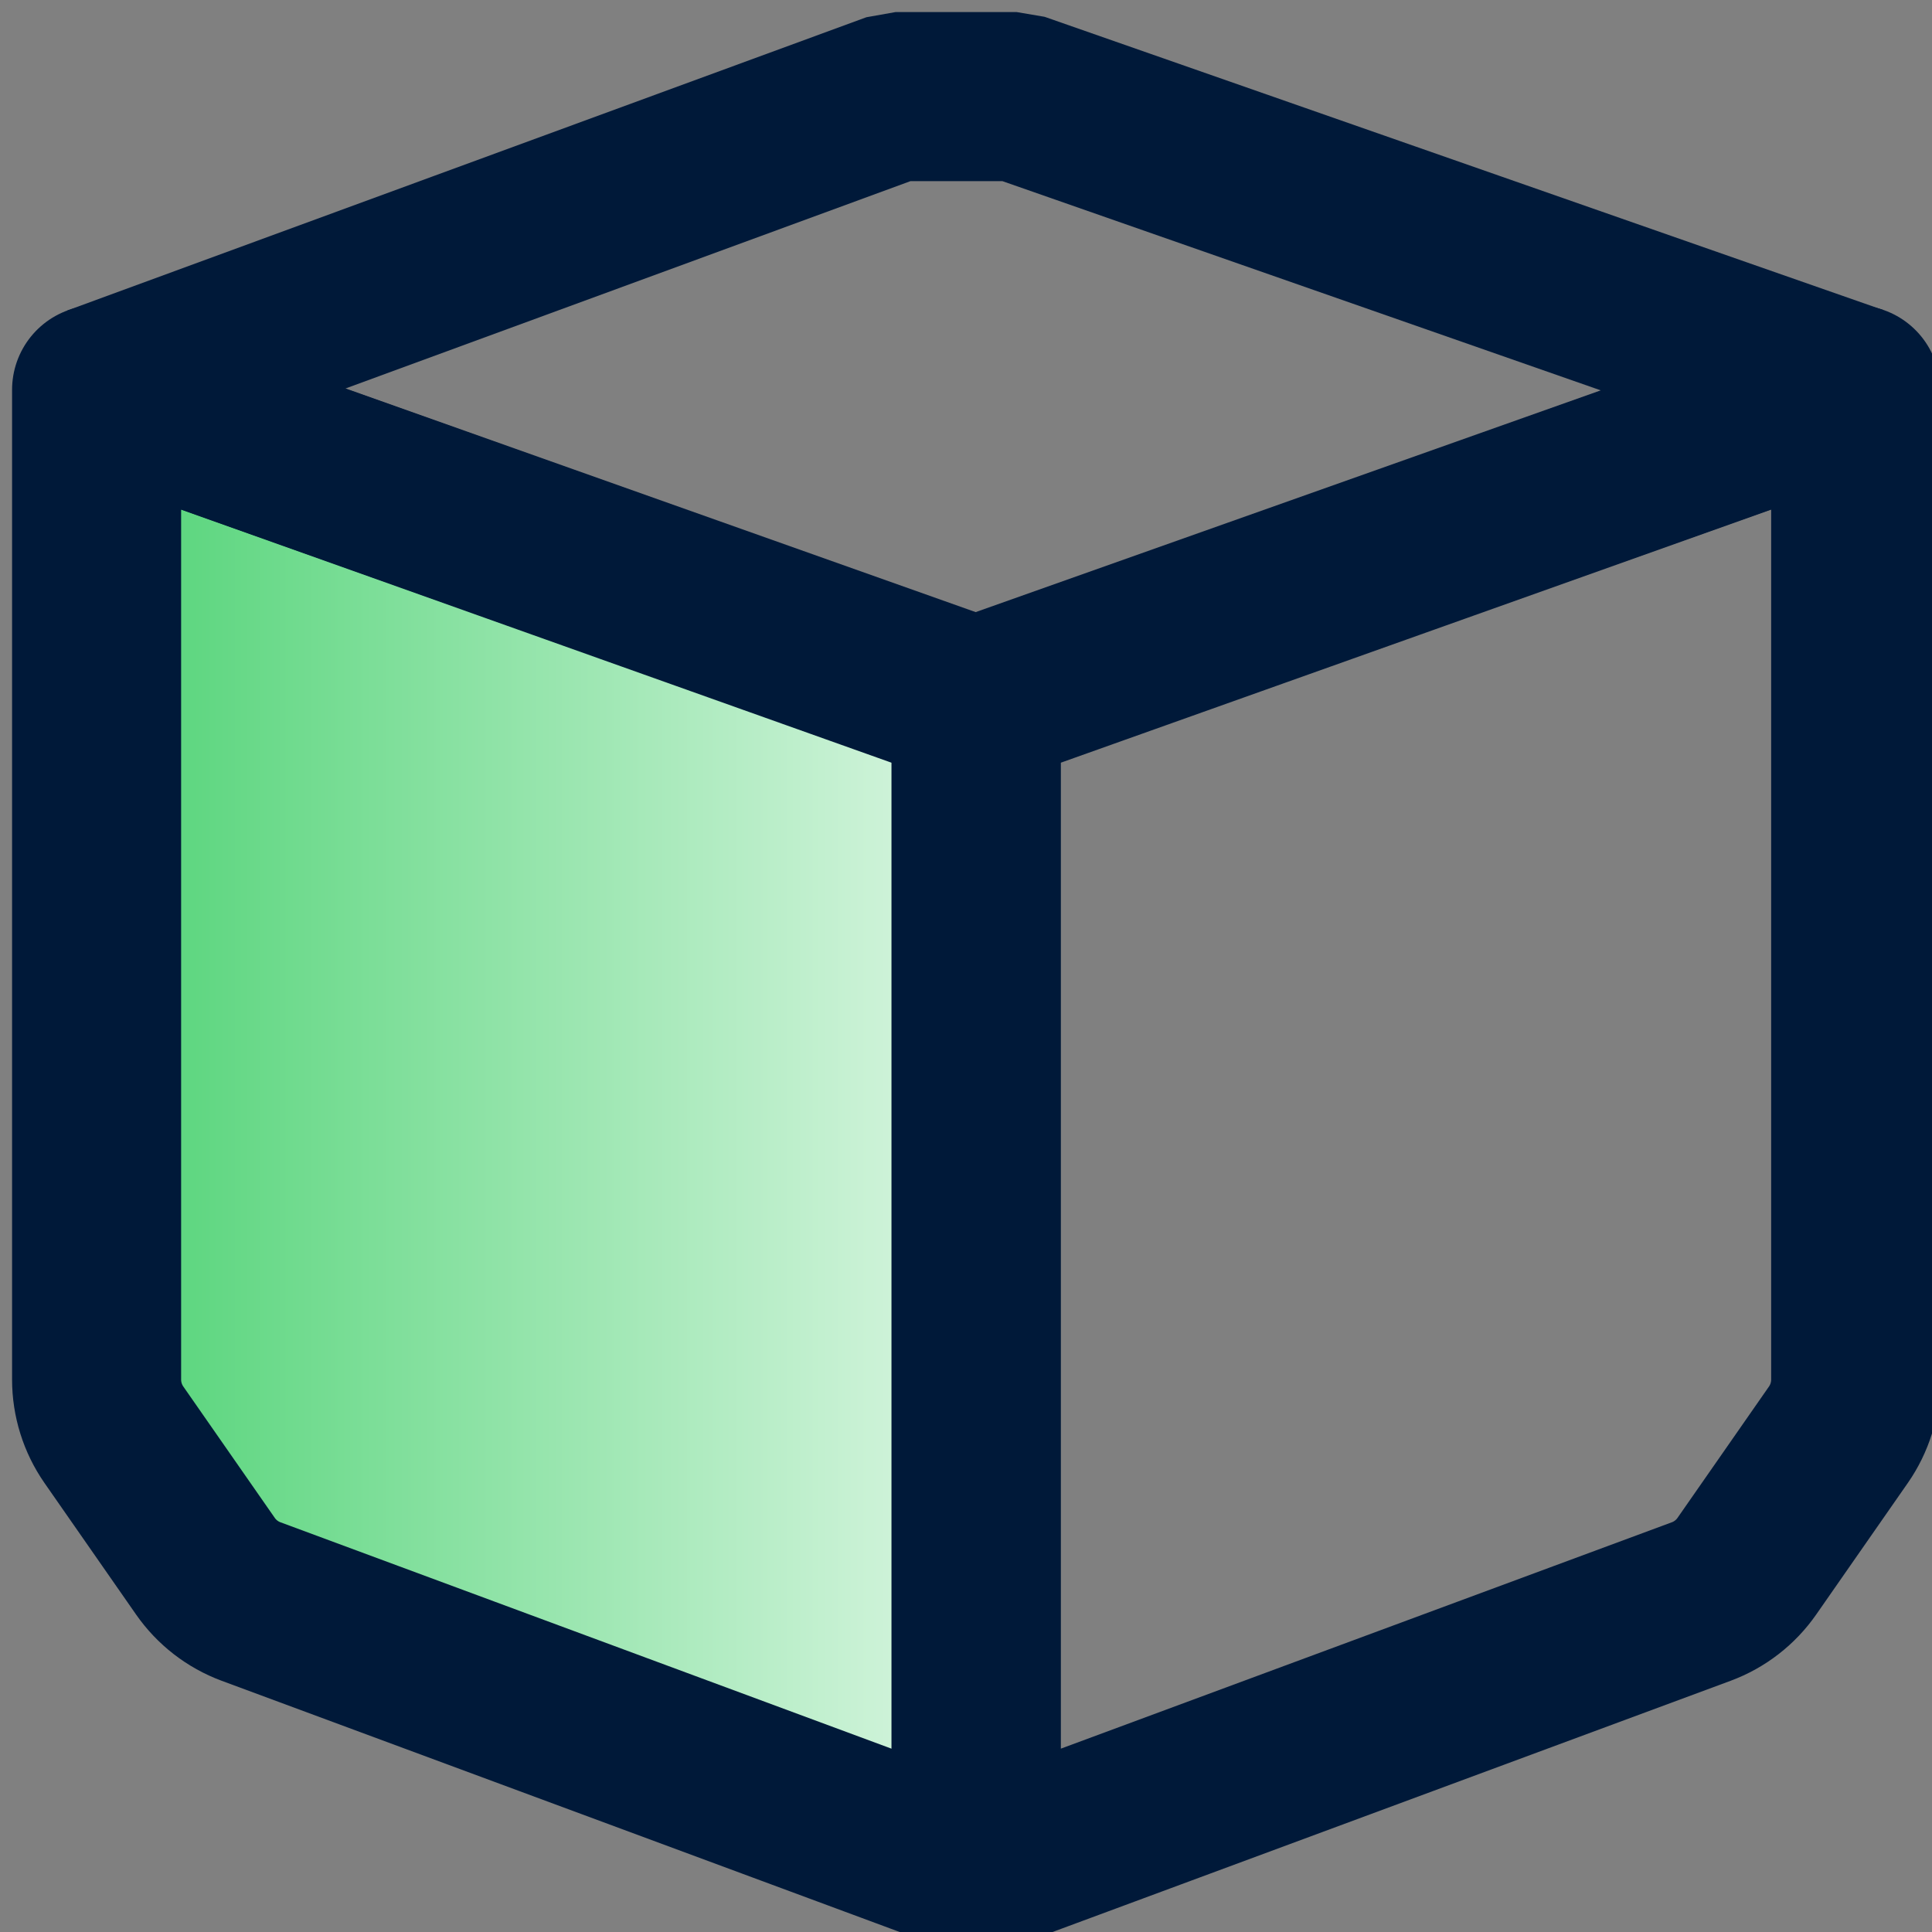
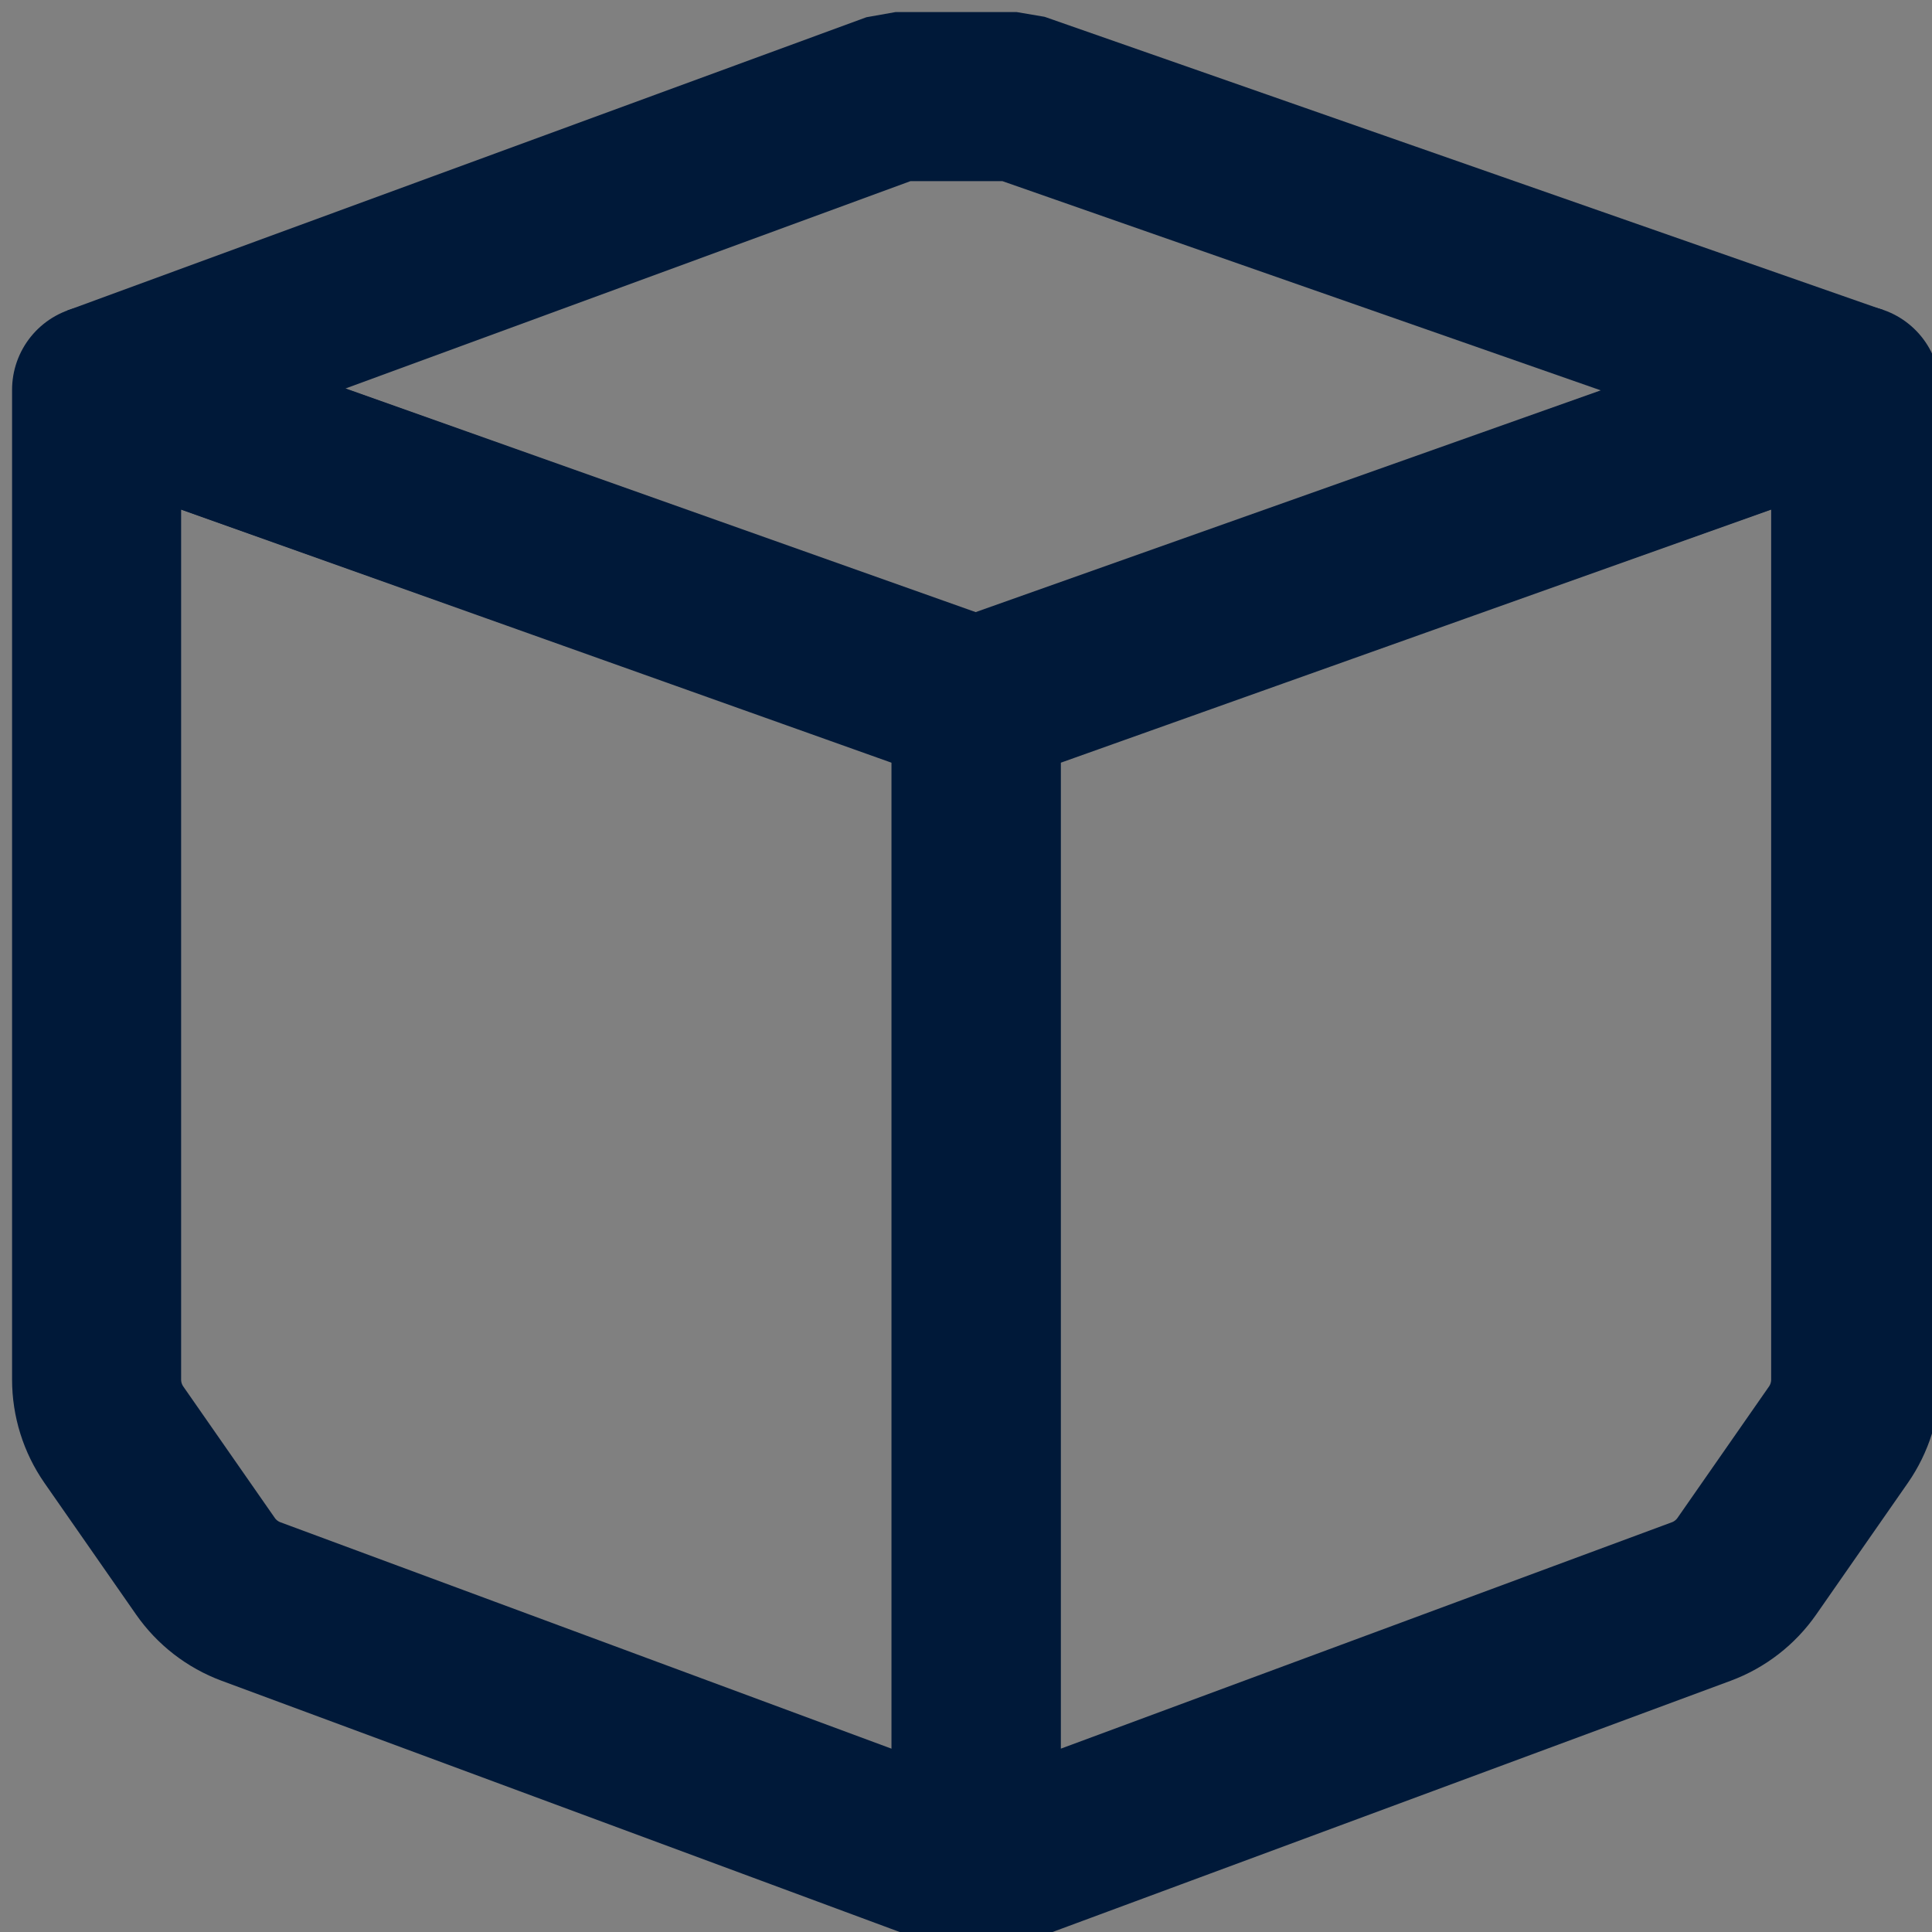
<svg xmlns="http://www.w3.org/2000/svg" width="40" height="40" viewBox="0 0 40 40" fill="none">
  <rect x="0" y="0" width="40" height="40" fill="#808080" stroke="none" />
  <g clip-path="url(#clip0_8_821)">
-     <path d="M20.21 38.72L4.61 32.94L2 29.19V8.07L19.88 14.44C20.07 14.49 20.21 14.66 20.21 14.86V38.72Z" fill="url(#paint0_linear_8_821)" />
    <path d="M20.21 38.72L5.198 33.158C4.815 33.016 4.485 32.76 4.252 32.425L2.358 29.705C2.125 29.37 2 28.971 2 28.562V8.07L19.88 14.44C20.07 14.49 20.21 14.66 20.21 14.86V38.72Z" stroke="#001939" stroke-width="3.5" stroke-linejoin="round" />
    <path d="M20.21 38.72L35.222 33.158C35.605 33.016 35.935 32.76 36.168 32.425L38.062 29.705C38.295 29.37 38.42 28.971 38.42 28.562V8.07L20.54 14.44C20.35 14.49 20.21 14.66 20.21 14.86V38.72Z" stroke="#001939" stroke-width="3.5" stroke-linejoin="round" />
    <path d="M2 8.07L18.54 2H21.05L38.41 8.07L20.2 14.53L2 8.07Z" stroke="#001939" stroke-width="3.5" stroke-linejoin="bevel" />
  </g>
  <defs>
    <linearGradient id="paint0_linear_8_821" x1="2" y1="23.395" x2="20.21" y2="23.395" gradientUnits="userSpaceOnUse">
      <stop stop-color="#51D376" />
      <stop offset="1" stop-color="#DAF6E2" />
    </linearGradient>
    <clipPath id="clip0_8_821">
      <rect width="40" height="40" fill="white" />
    </clipPath>
  </defs>
</svg>